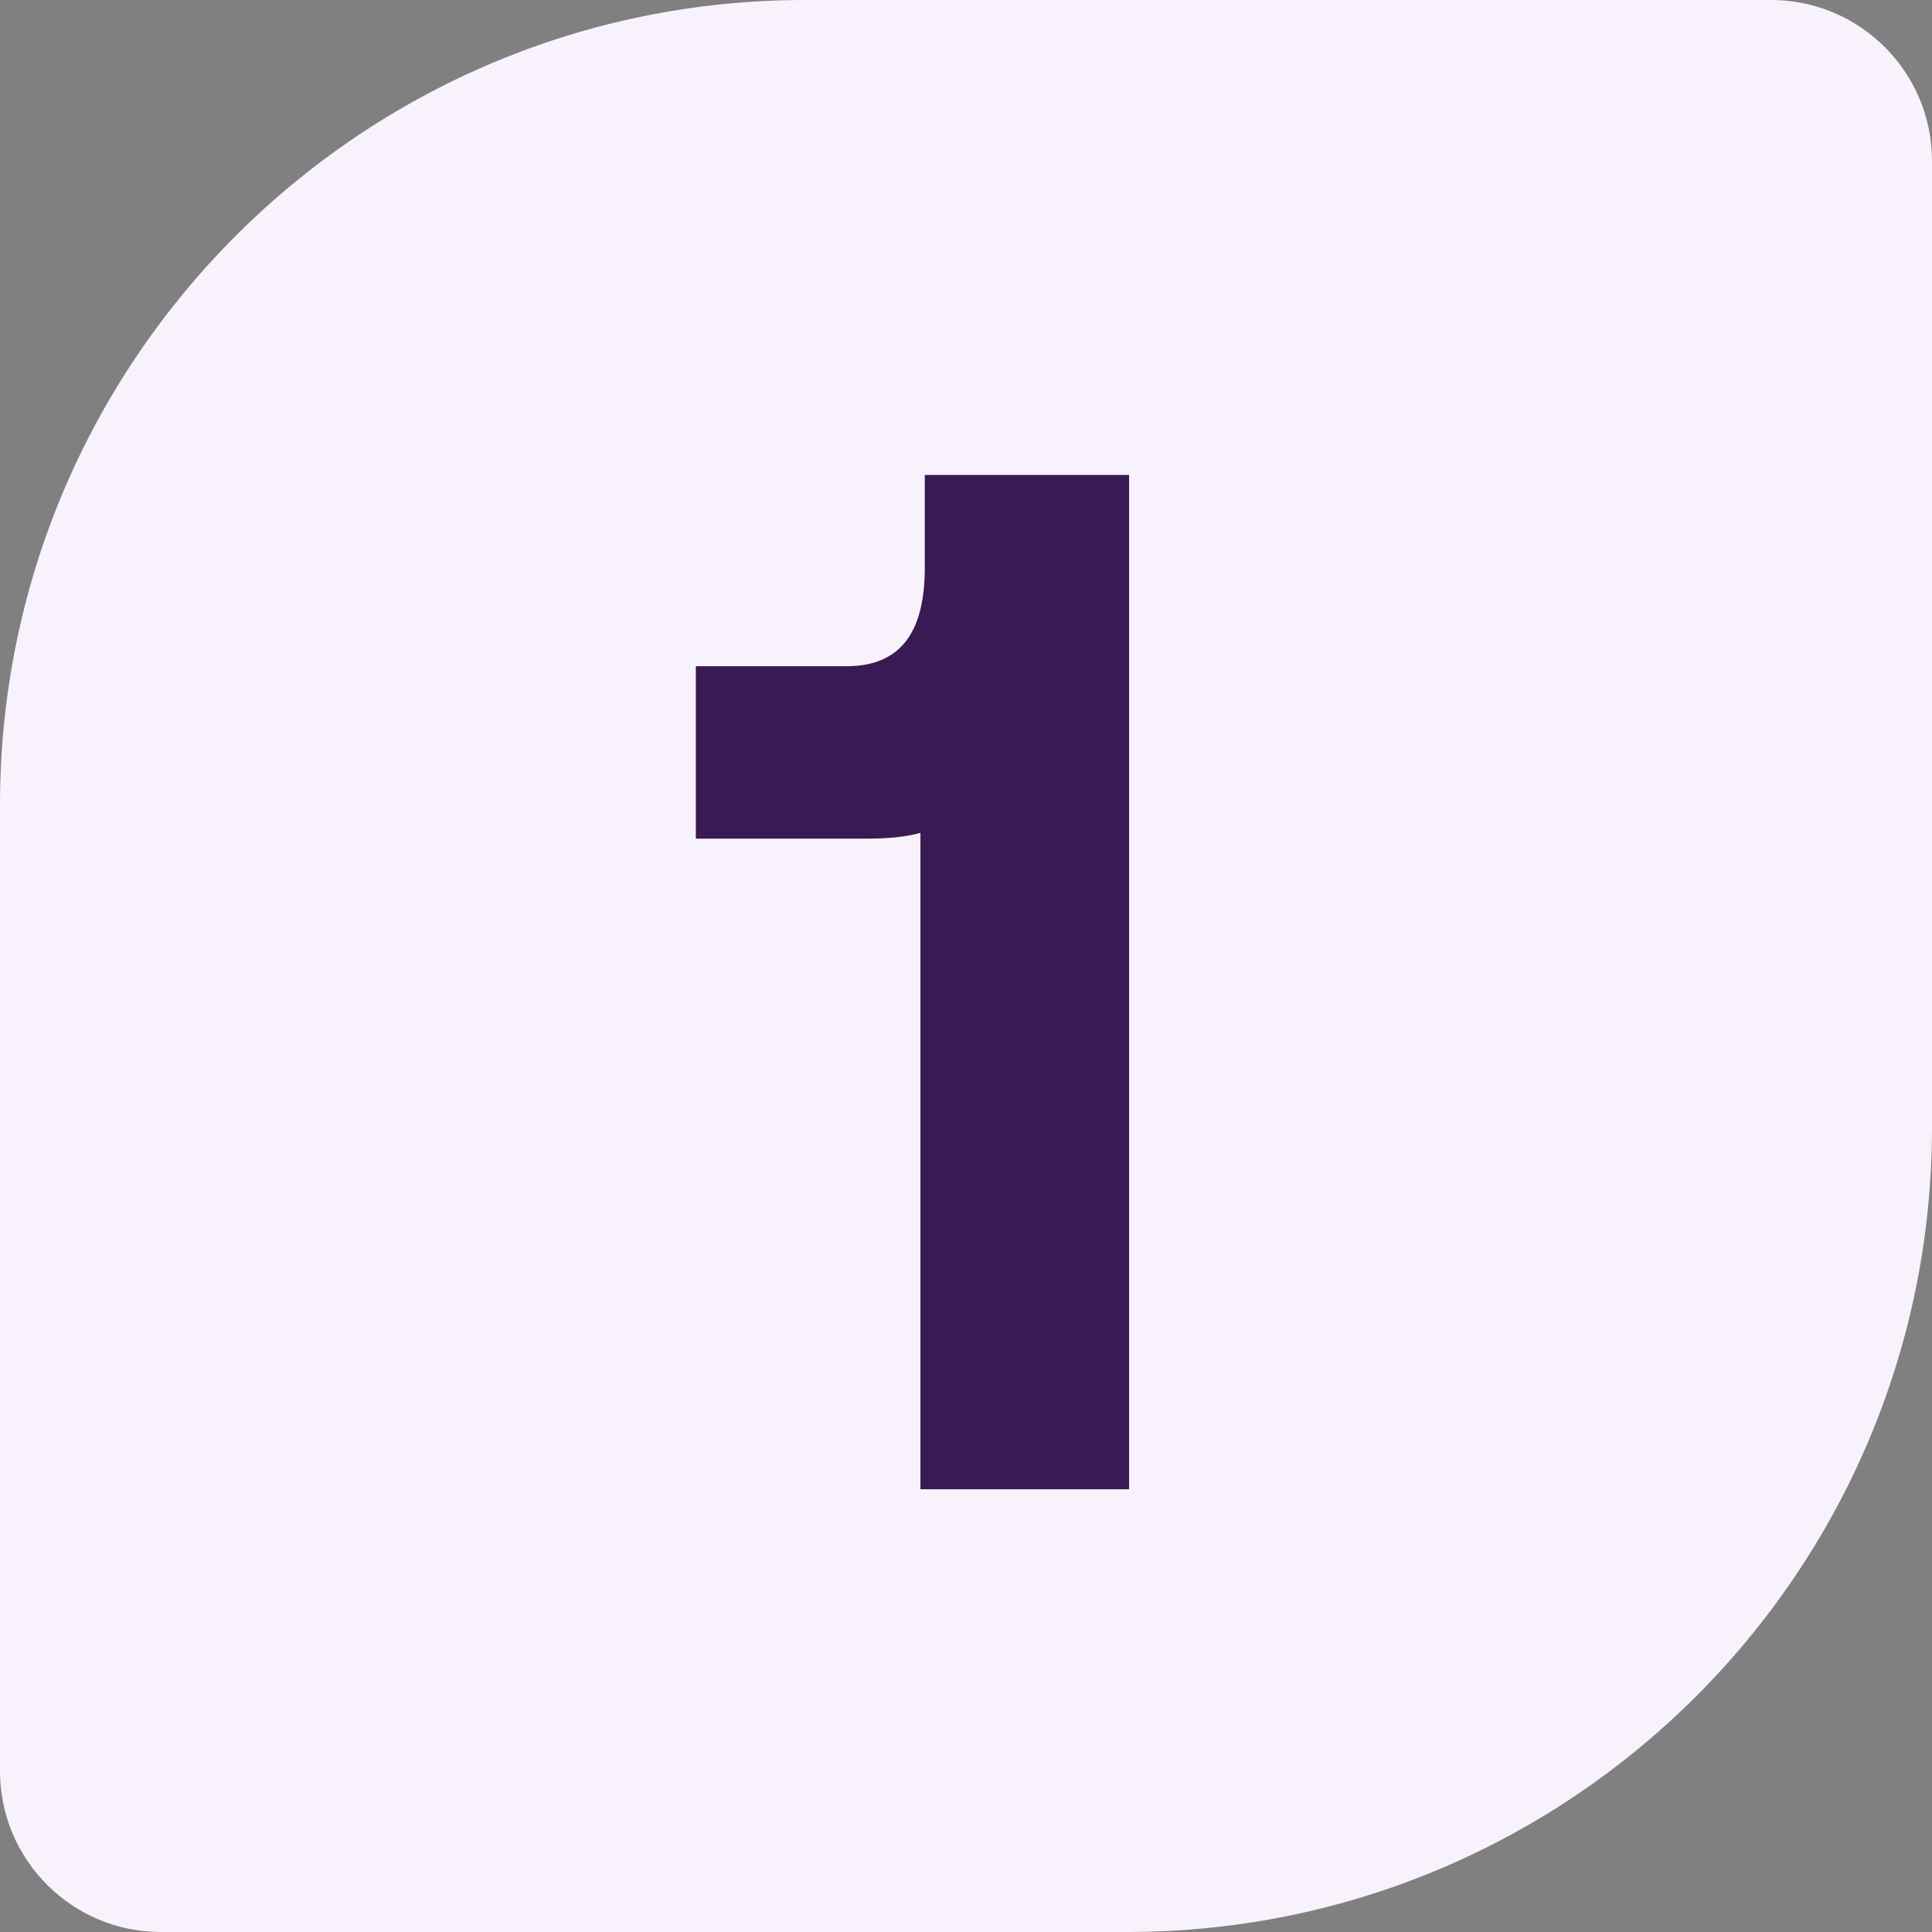
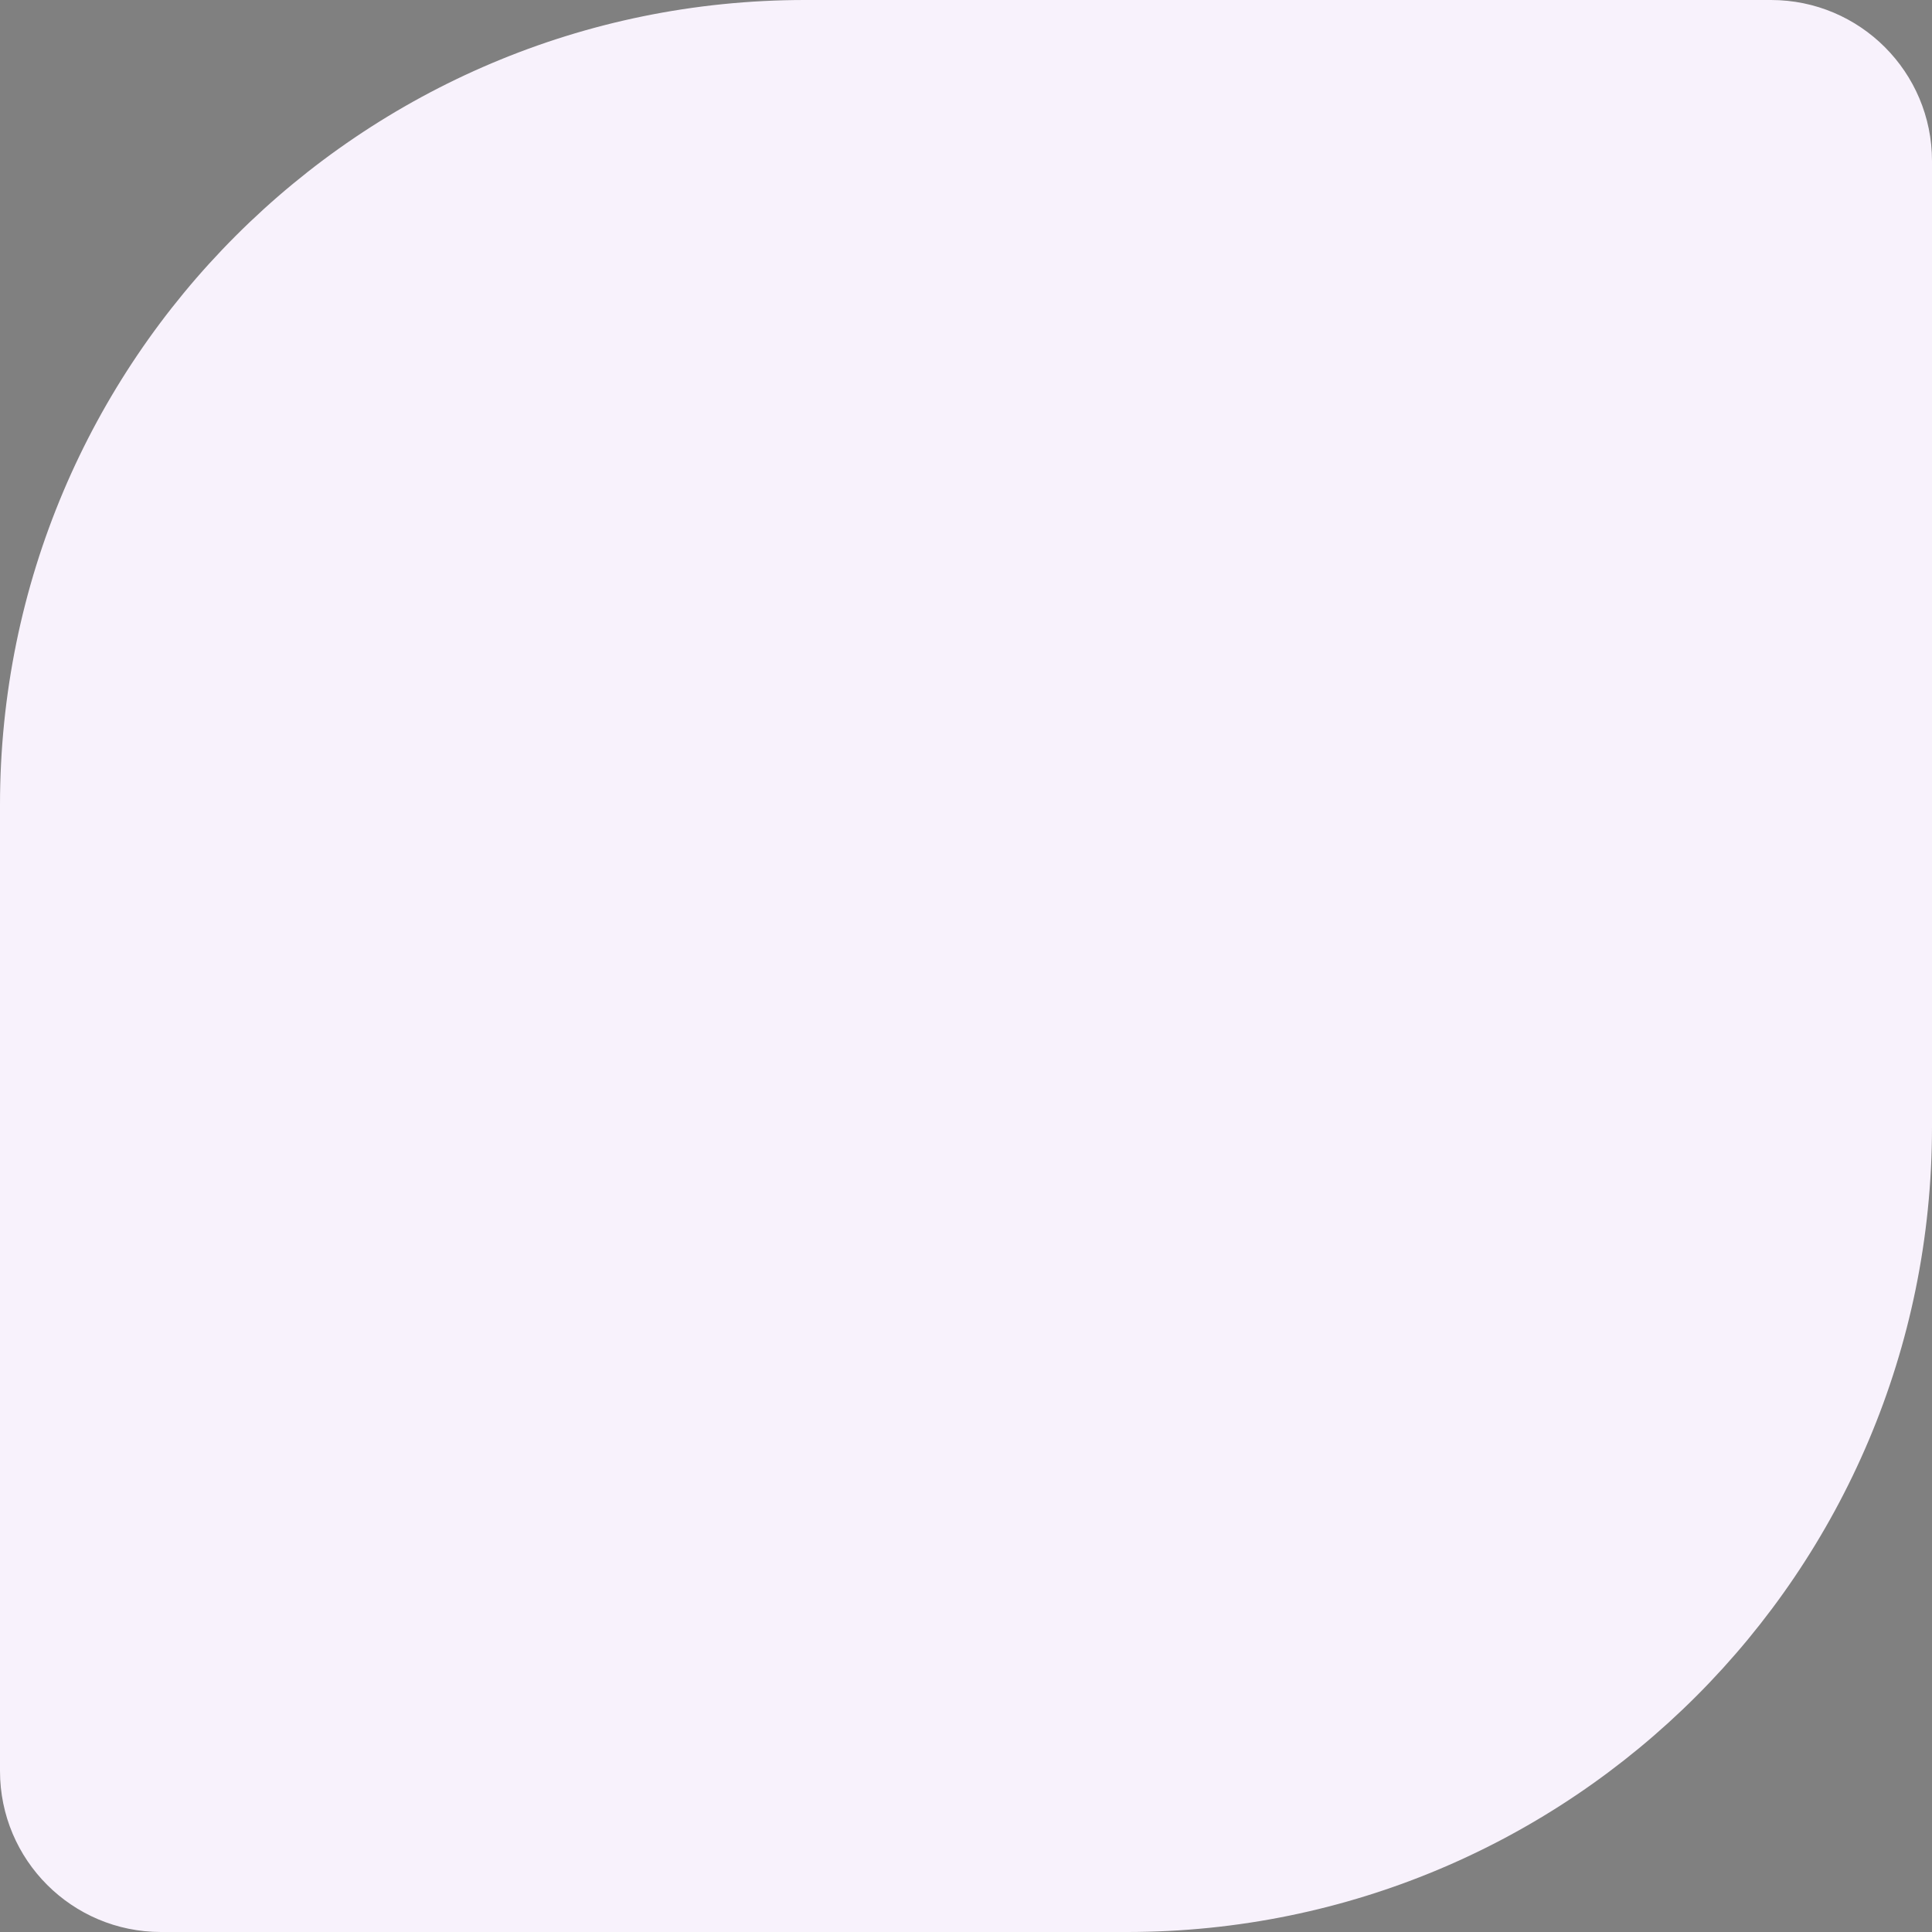
<svg xmlns="http://www.w3.org/2000/svg" width="24" height="24" viewBox="0 0 24 24" fill="none">
  <rect x="0" y="0" width="24" height="24" fill="#808080" stroke="none" />
  <path d="M0 10C0 4.477 4.477 0 10 0H22C23.105 0 24 0.895 24 2V14C24 19.523 19.523 24 14 24H2C0.895 24 0 23.105 0 22V10Z" fill="#F8F2FC" />
-   <path d="M11.488 7.052V5.9H14.026V18.5H11.434V10.346C11.236 10.4 11.02 10.418 10.75 10.418H8.644V8.276H10.516C11.236 8.276 11.488 7.79 11.488 7.052Z" fill="#391A53" />
</svg>